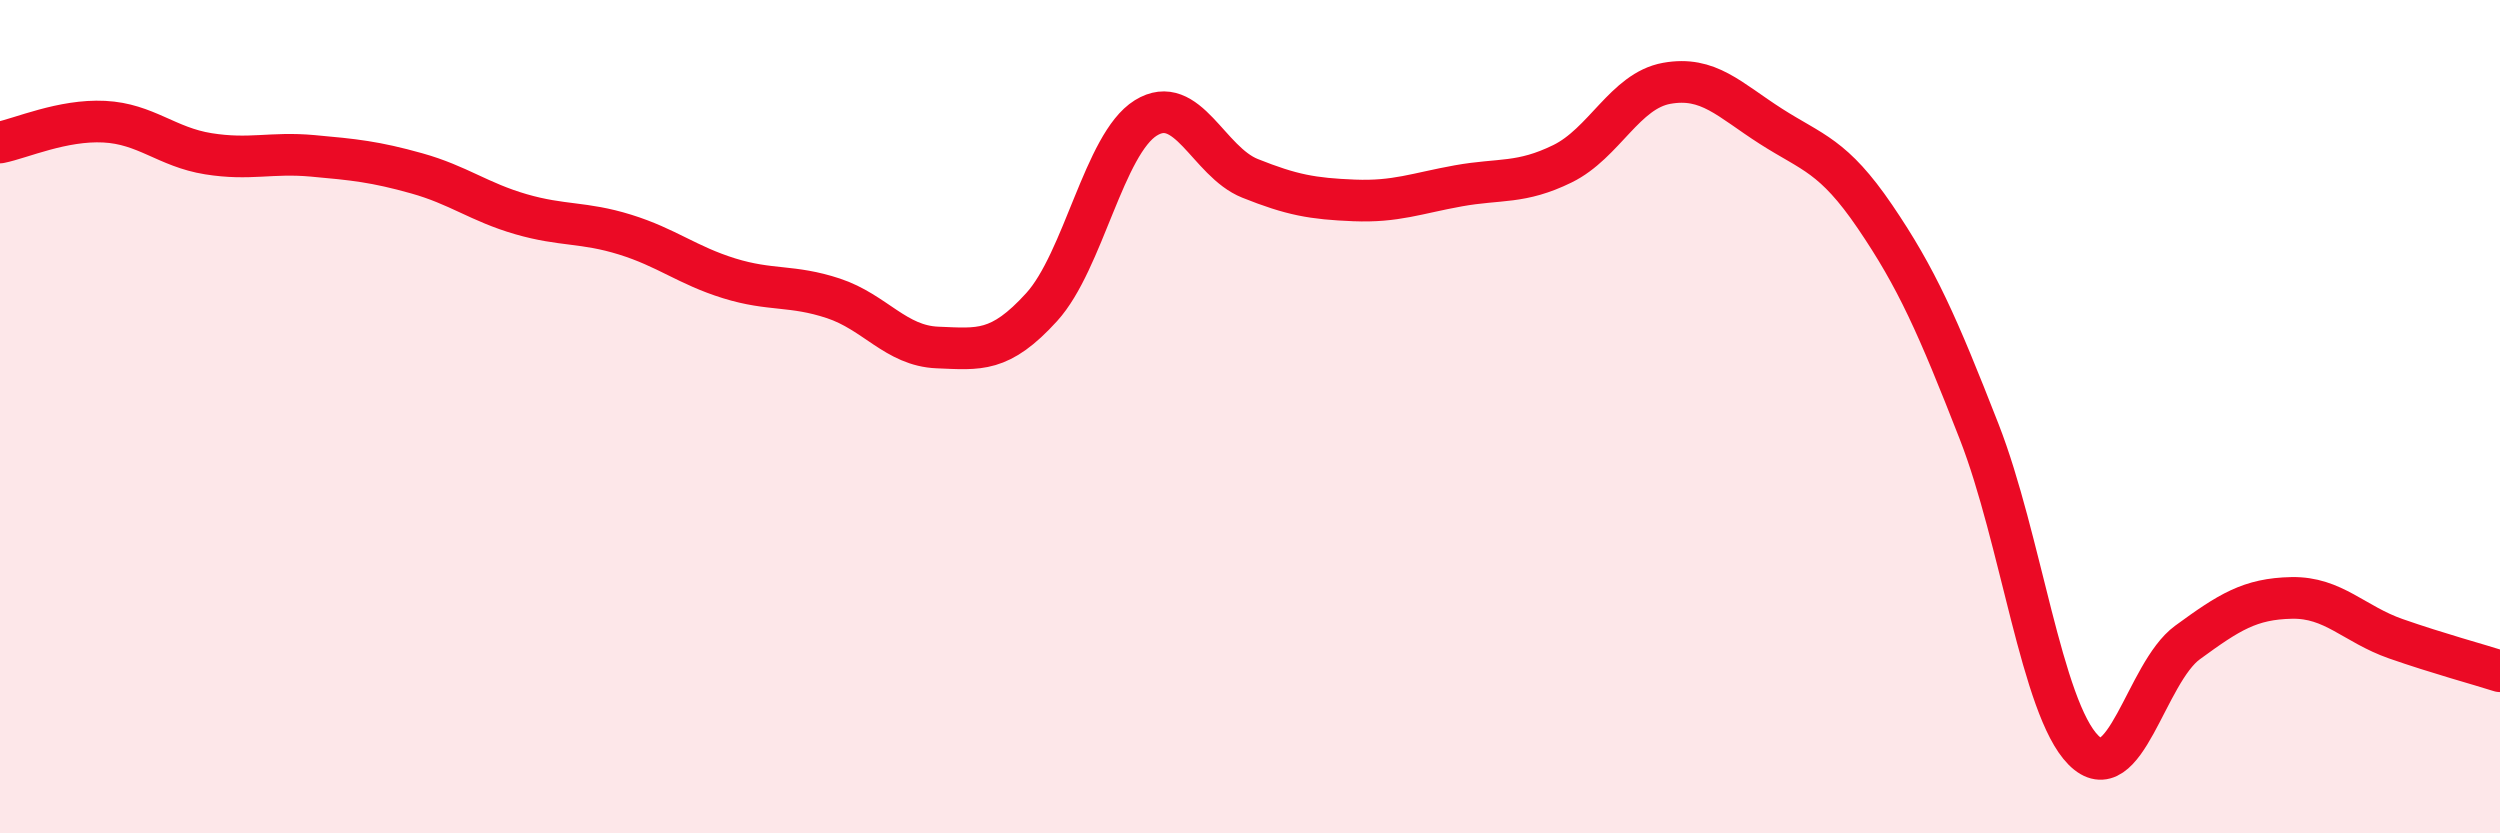
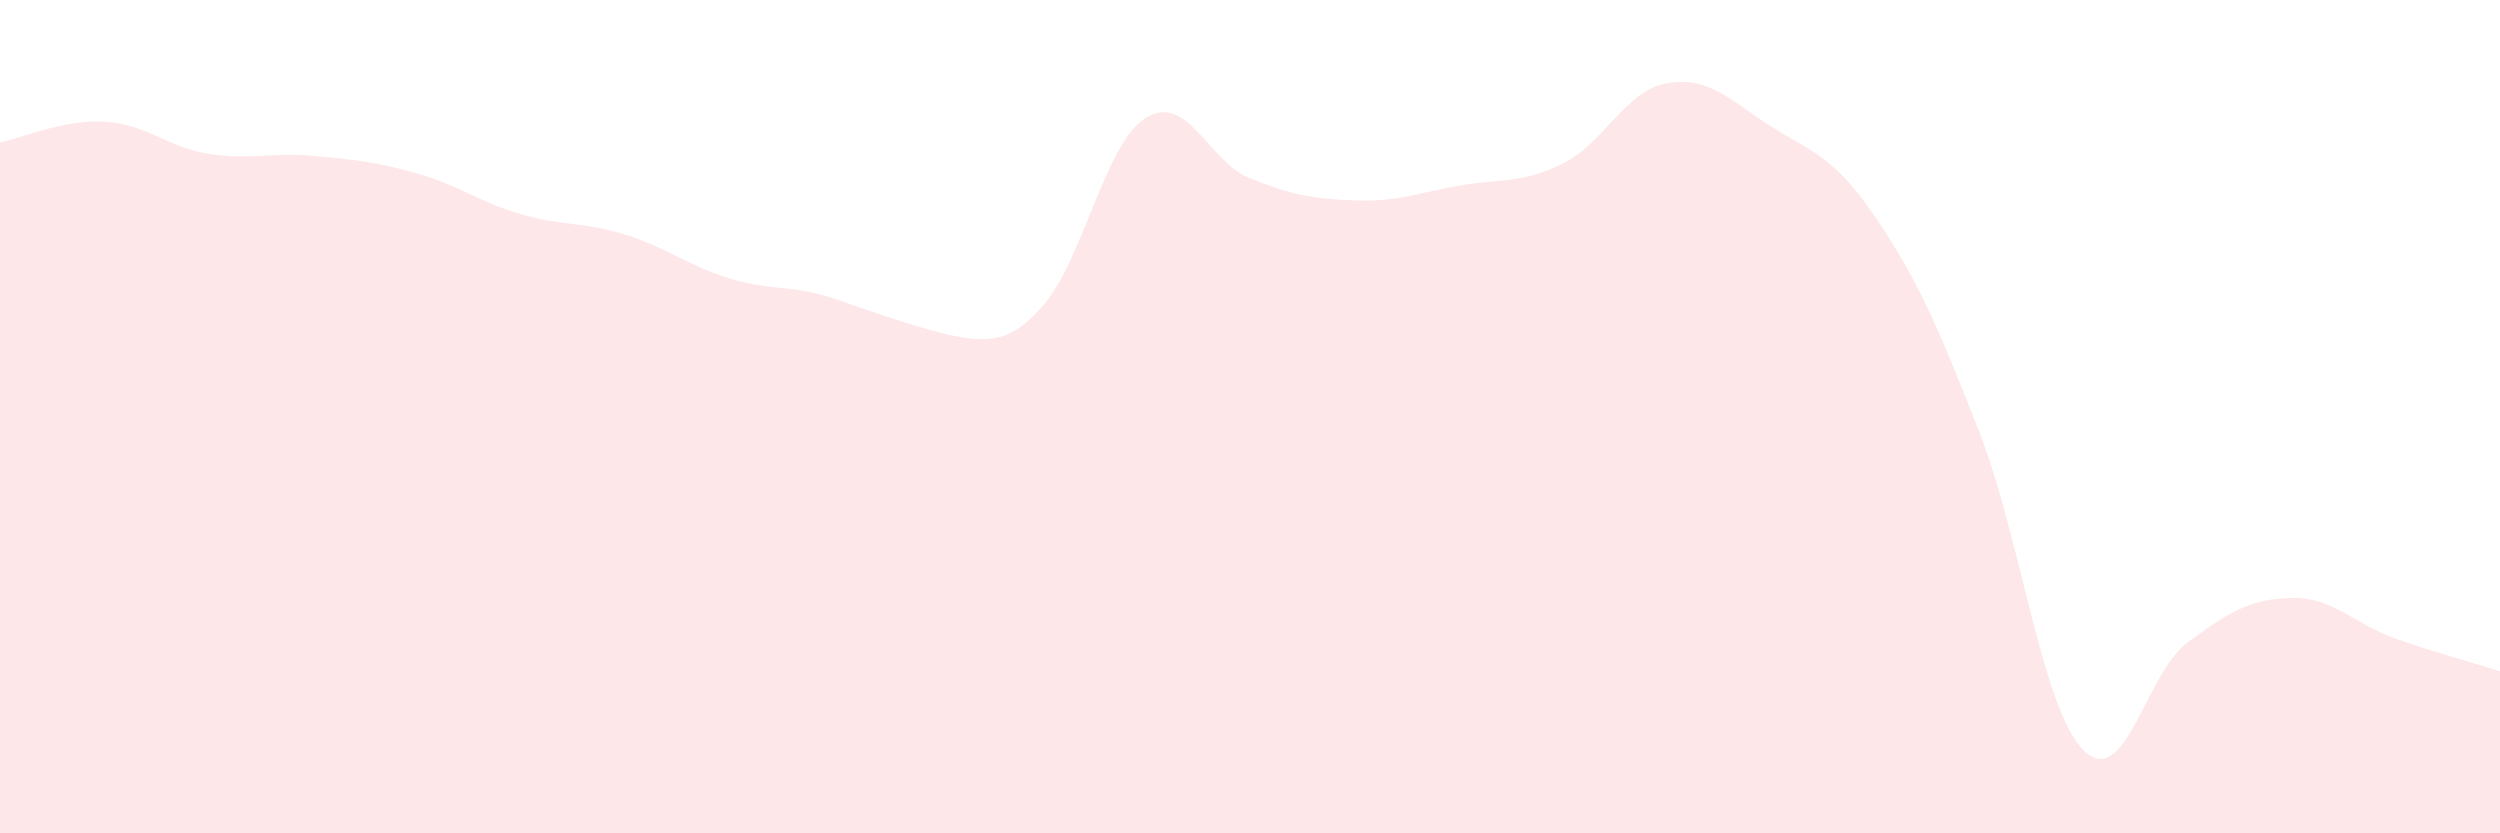
<svg xmlns="http://www.w3.org/2000/svg" width="60" height="20" viewBox="0 0 60 20">
-   <path d="M 0,3.42 C 0.5,3.32 1.5,2.87 2.5,2.92 C 3.5,2.97 4,3.53 5,3.69 C 6,3.85 6.5,3.65 7.5,3.74 C 8.5,3.83 9,3.88 10,4.16 C 11,4.44 11.5,4.85 12.5,5.14 C 13.5,5.43 14,5.32 15,5.63 C 16,5.94 16.5,6.37 17.5,6.68 C 18.5,6.99 19,6.83 20,7.16 C 21,7.49 21.5,8.3 22.5,8.34 C 23.5,8.38 24,8.47 25,7.37 C 26,6.27 26.5,3.45 27.5,2.83 C 28.5,2.21 29,3.88 30,4.28 C 31,4.68 31.5,4.77 32.5,4.81 C 33.5,4.85 34,4.64 35,4.46 C 36,4.28 36.5,4.42 37.5,3.93 C 38.5,3.44 39,2.18 40,2 C 41,1.82 41.5,2.39 42.5,3.03 C 43.5,3.67 44,3.73 45,5.2 C 46,6.67 46.5,7.8 47.5,10.36 C 48.5,12.92 49,16.99 50,18 C 51,19.01 51.5,16.15 52.5,15.42 C 53.5,14.69 54,14.37 55,14.35 C 56,14.33 56.5,14.98 57.5,15.33 C 58.5,15.68 59.5,15.95 60,16.11L60 20L0 20Z" fill="#EB0A25" opacity="0.1" stroke-linecap="round" stroke-linejoin="round" />
-   <path d="M 0,3.42 C 0.5,3.32 1.5,2.87 2.5,2.92 C 3.5,2.97 4,3.53 5,3.69 C 6,3.85 6.5,3.65 7.5,3.74 C 8.5,3.83 9,3.88 10,4.16 C 11,4.44 11.5,4.85 12.5,5.14 C 13.5,5.43 14,5.32 15,5.63 C 16,5.94 16.5,6.37 17.5,6.68 C 18.5,6.99 19,6.83 20,7.16 C 21,7.49 21.5,8.3 22.5,8.34 C 23.5,8.38 24,8.47 25,7.37 C 26,6.27 26.5,3.45 27.5,2.83 C 28.5,2.21 29,3.88 30,4.28 C 31,4.68 31.5,4.77 32.5,4.81 C 33.5,4.85 34,4.64 35,4.46 C 36,4.28 36.5,4.42 37.5,3.93 C 38.5,3.44 39,2.18 40,2 C 41,1.82 41.5,2.39 42.5,3.03 C 43.5,3.67 44,3.73 45,5.2 C 46,6.67 46.5,7.8 47.5,10.36 C 48.5,12.92 49,16.99 50,18 C 51,19.01 51.5,16.15 52.5,15.42 C 53.5,14.69 54,14.37 55,14.35 C 56,14.33 56.5,14.98 57.5,15.33 C 58.5,15.68 59.5,15.95 60,16.11" stroke="#EB0A25" stroke-width="1" fill="none" stroke-linecap="round" stroke-linejoin="round" />
+   <path d="M 0,3.42 C 0.5,3.32 1.5,2.87 2.5,2.92 C 3.5,2.97 4,3.53 5,3.69 C 6,3.85 6.5,3.65 7.5,3.74 C 8.5,3.83 9,3.88 10,4.16 C 11,4.44 11.5,4.85 12.5,5.14 C 13.5,5.43 14,5.32 15,5.63 C 16,5.94 16.5,6.37 17.5,6.68 C 18.5,6.99 19,6.83 20,7.16 C 23.5,8.38 24,8.47 25,7.37 C 26,6.27 26.5,3.45 27.5,2.83 C 28.5,2.21 29,3.88 30,4.28 C 31,4.68 31.5,4.77 32.5,4.81 C 33.5,4.85 34,4.64 35,4.46 C 36,4.28 36.5,4.42 37.5,3.93 C 38.5,3.44 39,2.18 40,2 C 41,1.82 41.5,2.39 42.5,3.03 C 43.5,3.67 44,3.73 45,5.2 C 46,6.67 46.5,7.8 47.5,10.36 C 48.5,12.92 49,16.99 50,18 C 51,19.01 51.5,16.15 52.5,15.42 C 53.5,14.69 54,14.37 55,14.35 C 56,14.33 56.5,14.98 57.5,15.33 C 58.5,15.68 59.5,15.95 60,16.11L60 20L0 20Z" fill="#EB0A25" opacity="0.1" stroke-linecap="round" stroke-linejoin="round" />
</svg>